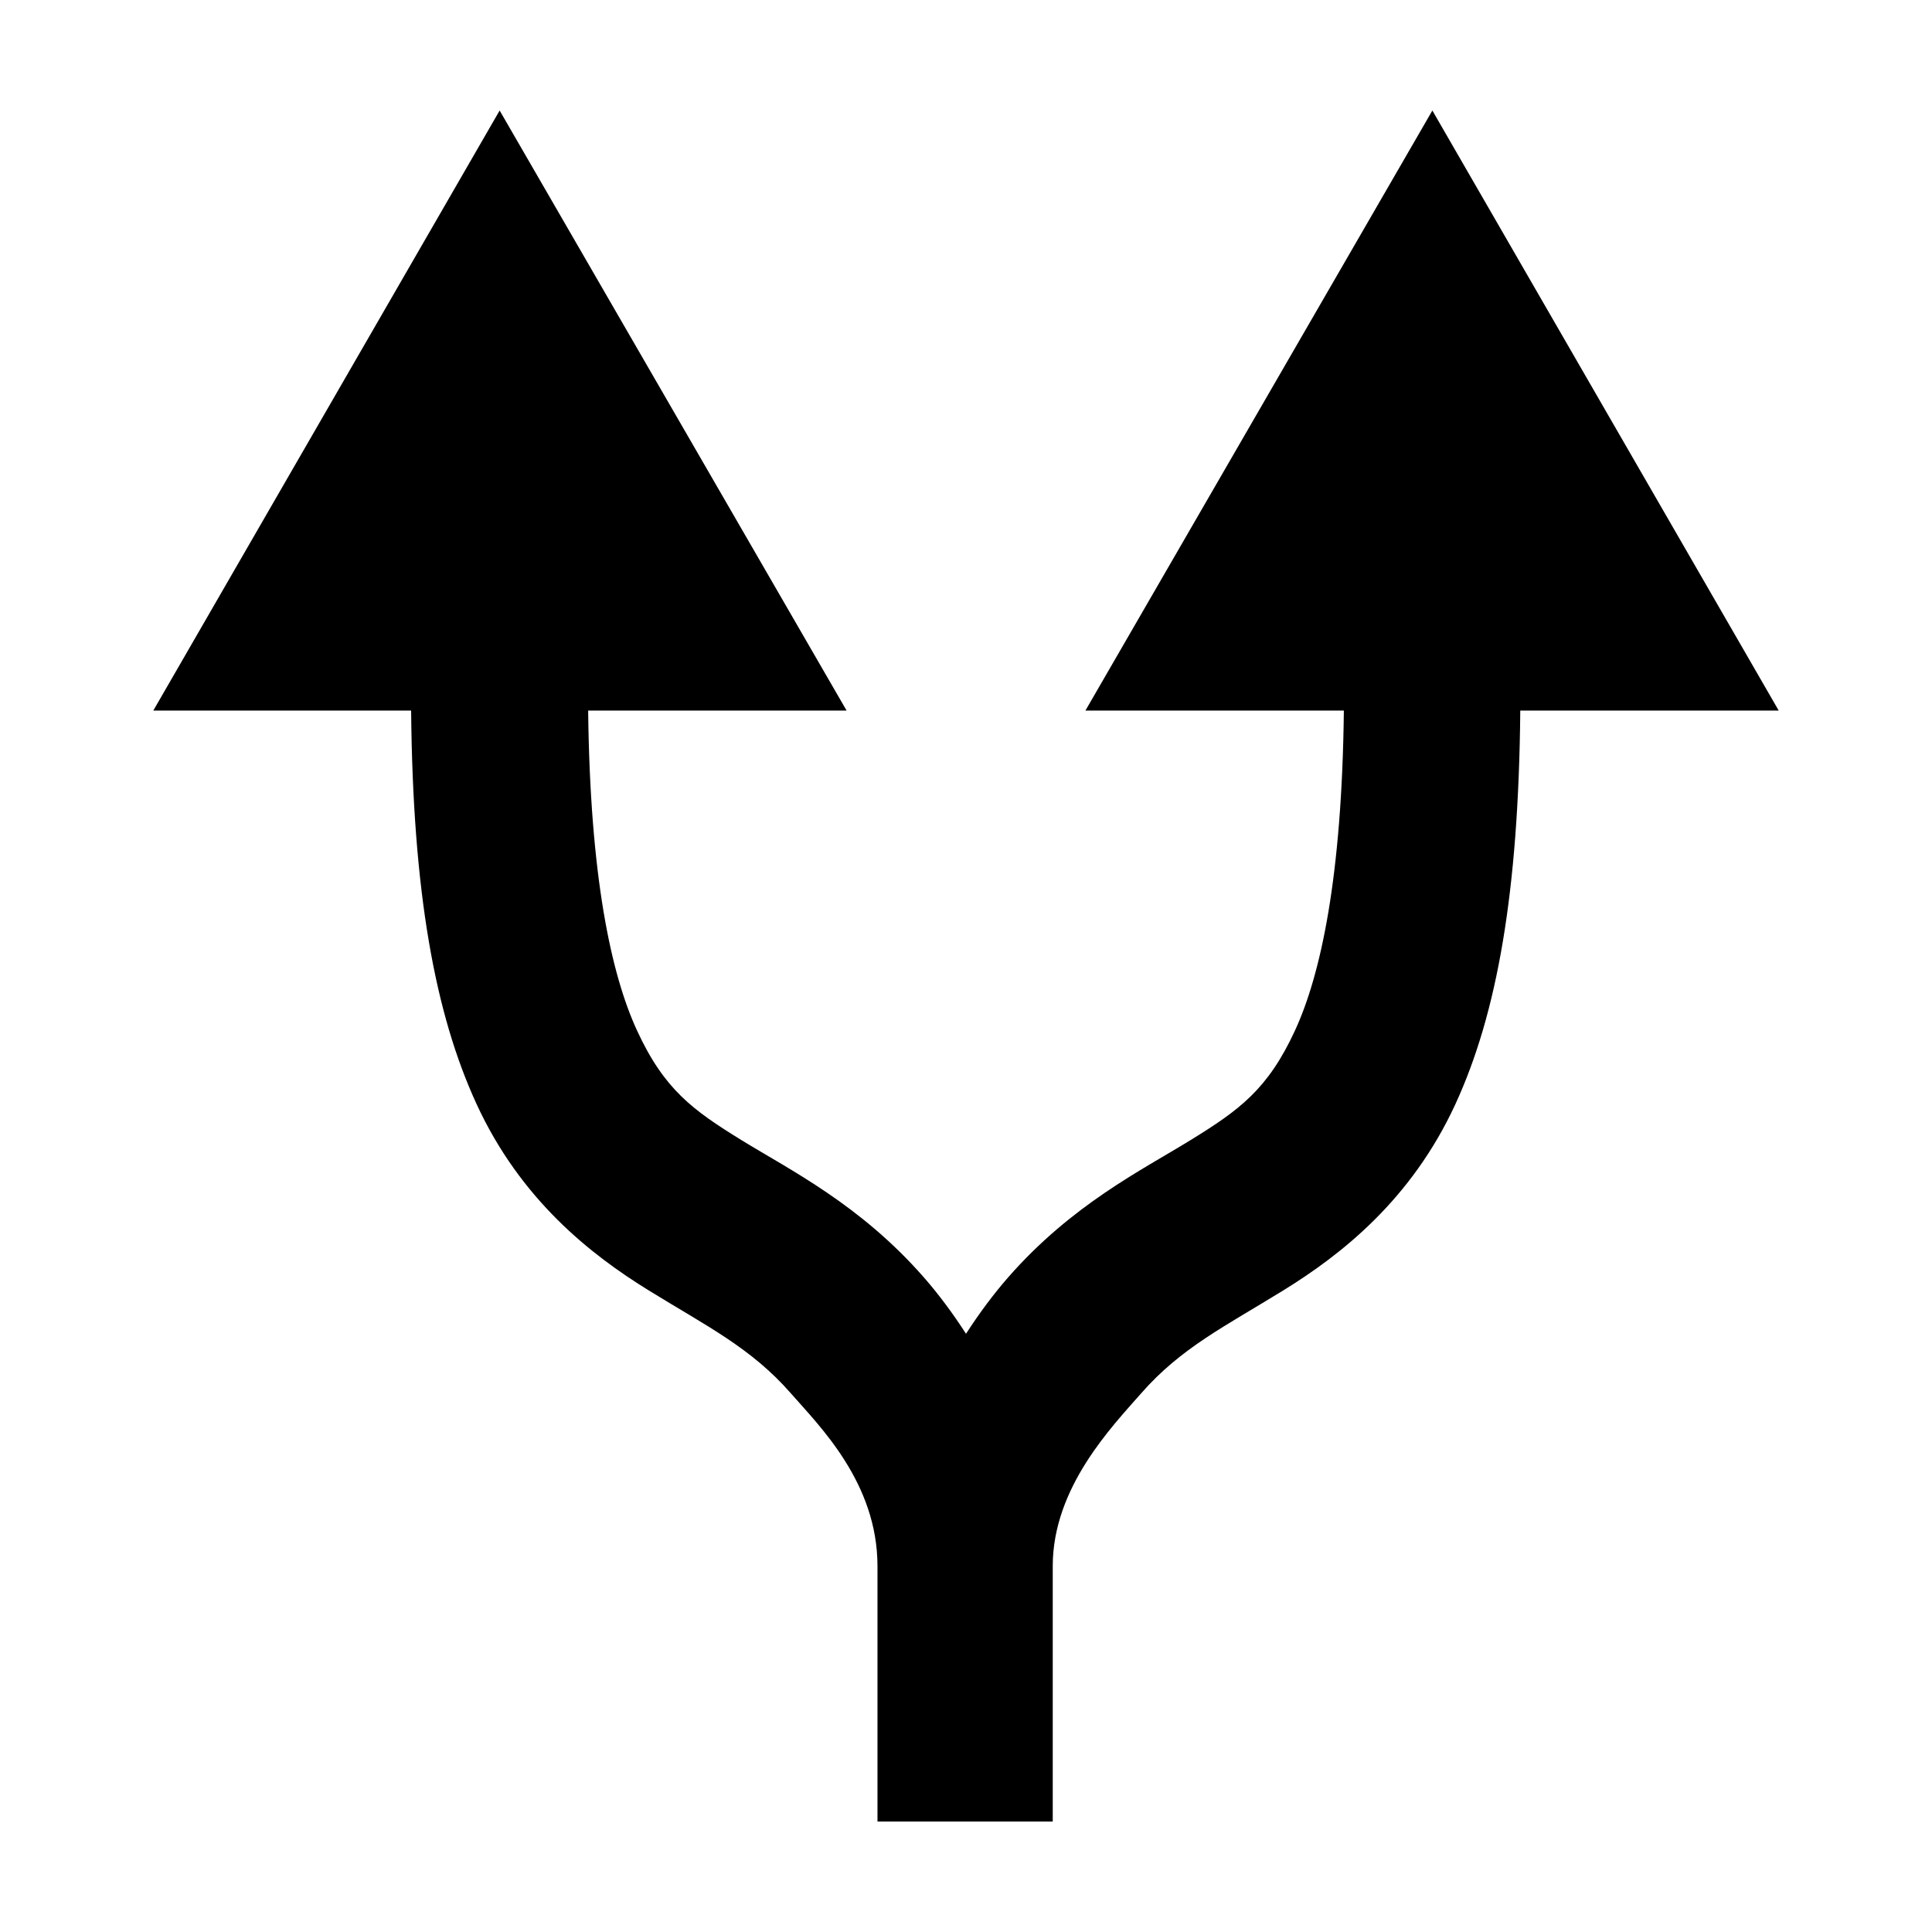
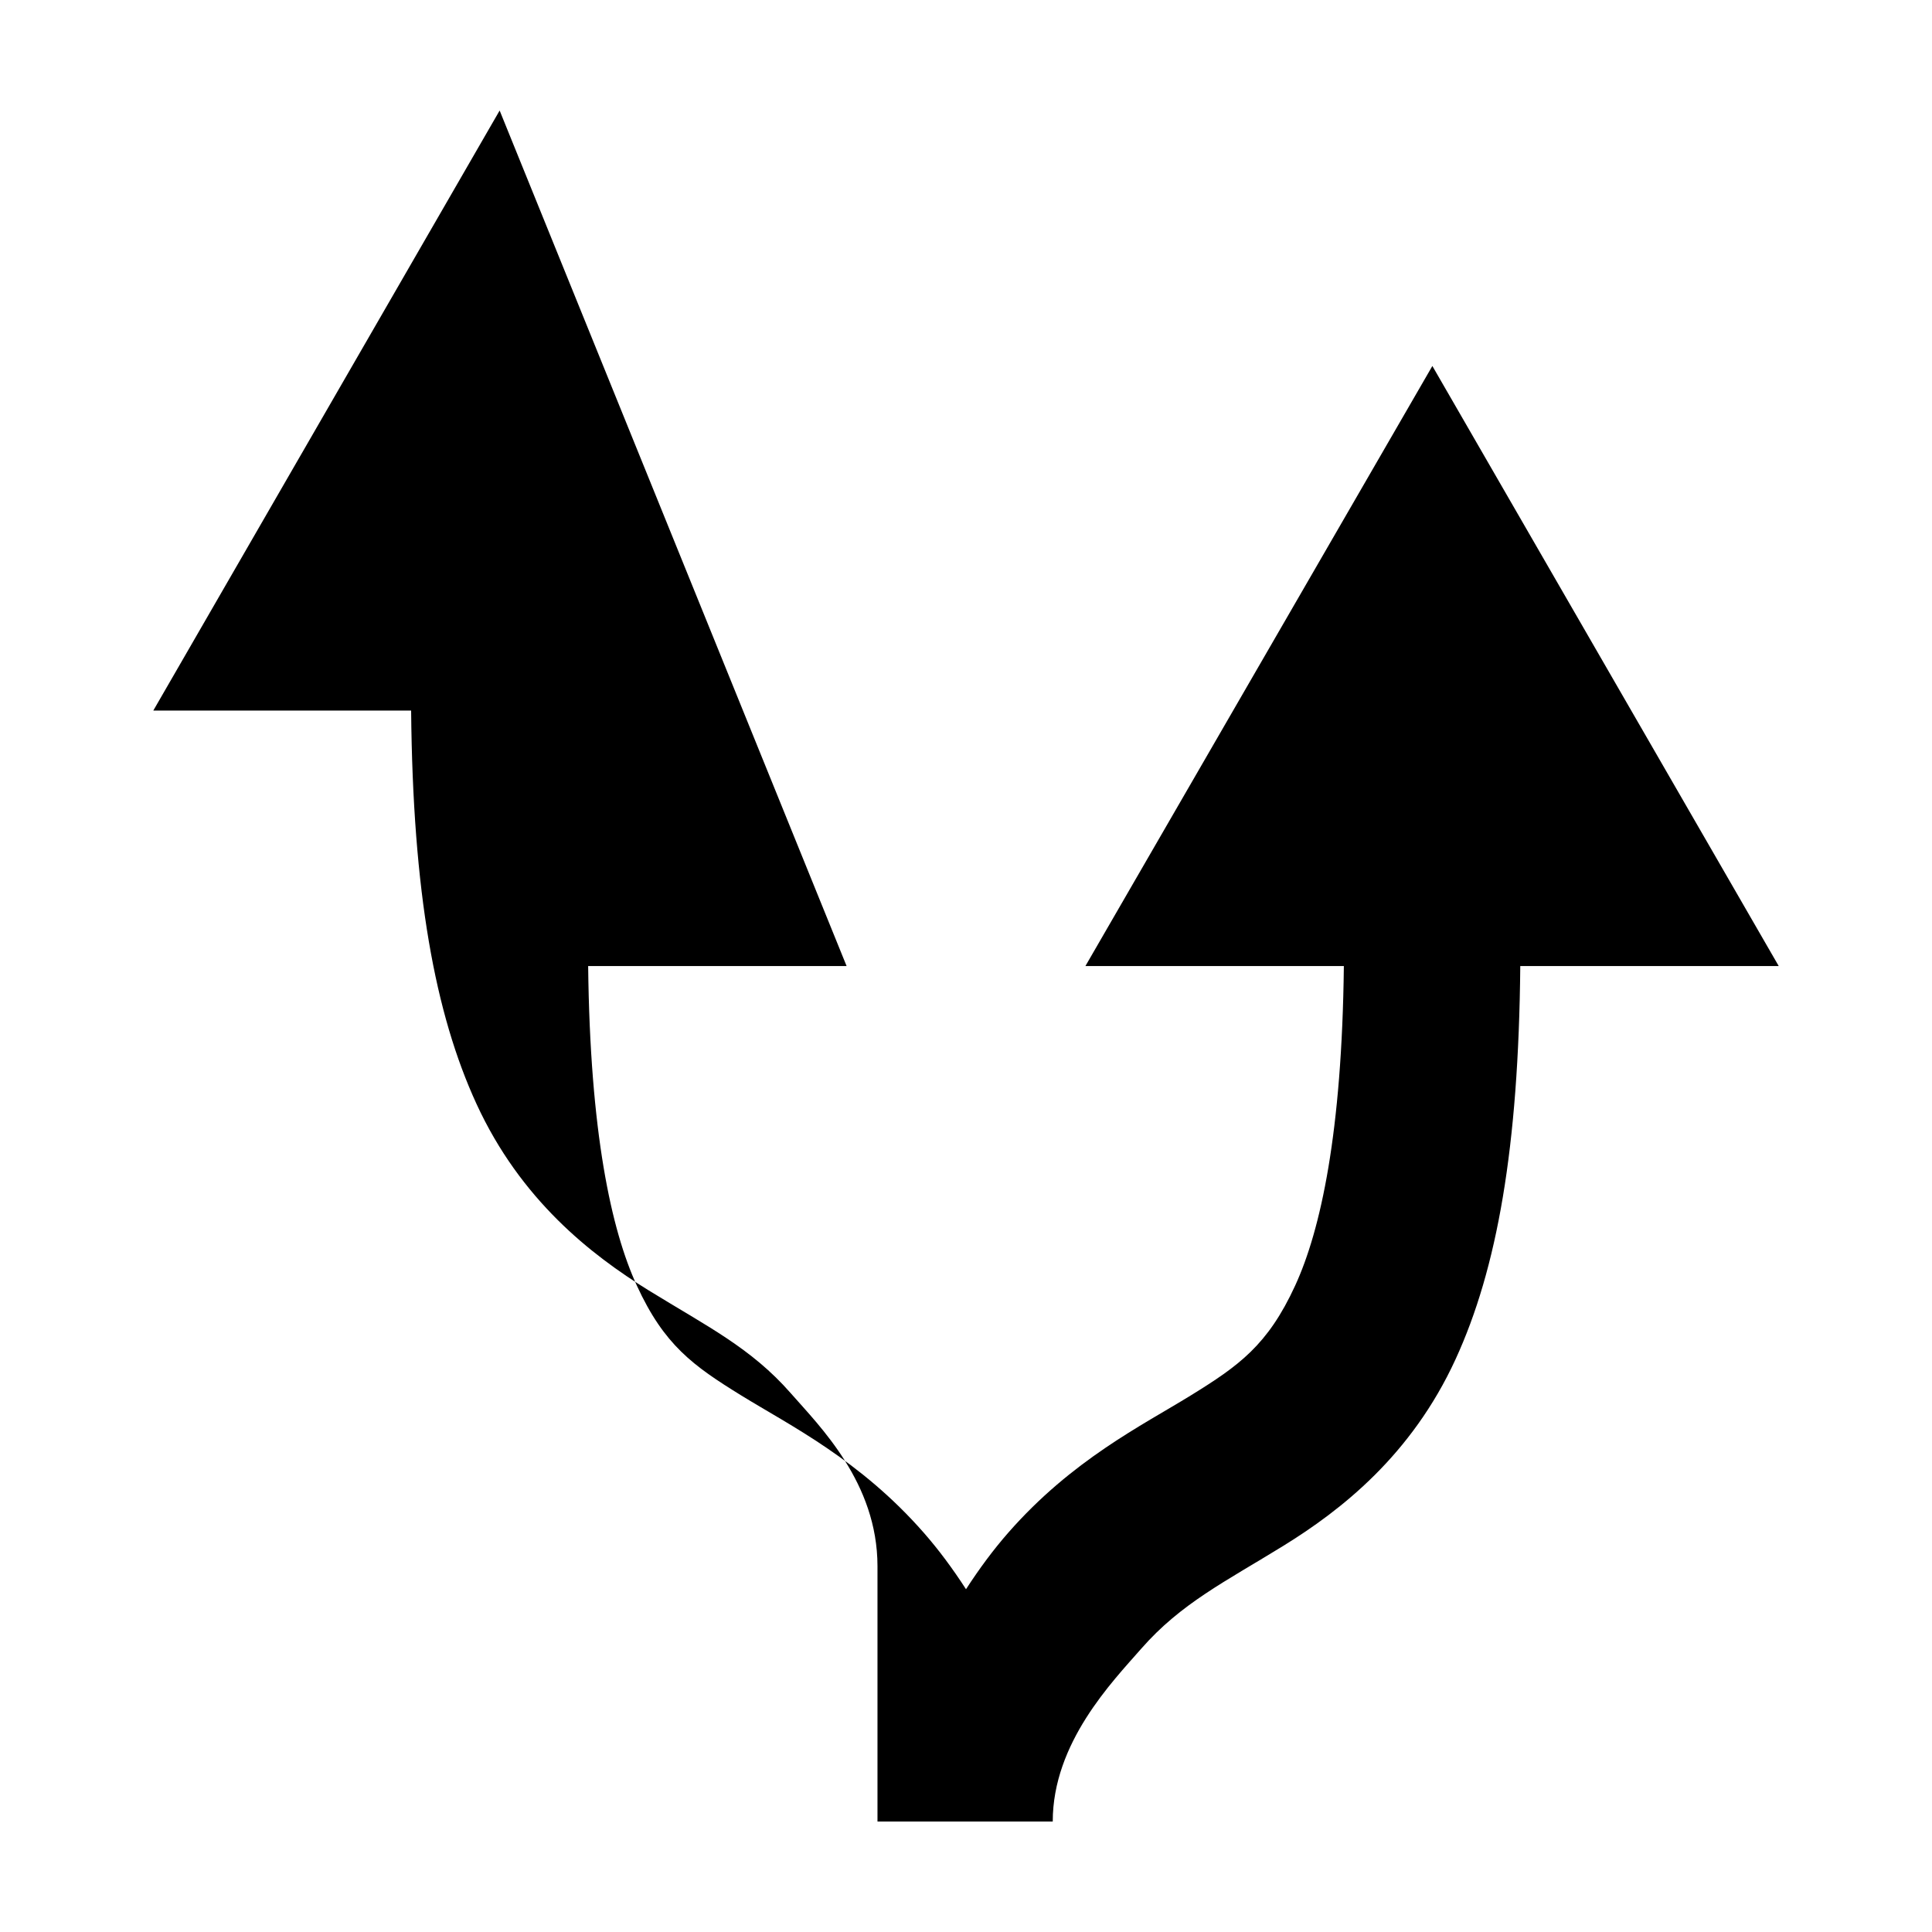
<svg xmlns="http://www.w3.org/2000/svg" fill="#000000" width="800px" height="800px" version="1.1" viewBox="144 144 512 512">
-   <path d="m276.41 173.29-91.785 159.02h68.328c0.445 48.152 6.301 80.27 17.32 104.23 11.684 25.395 30.262 39.941 45.656 49.438 15.395 9.492 27.09 15.203 37.629 27.238 7.684 8.773 22.969 23.754 22.984 45.816 0.012 18.043 0 43.641 0 67.699h46.445v-67.699c0-20.891 15.773-37.039 23.457-45.816 10.543-12.035 22.234-17.746 37.629-27.238 15.395-9.492 33.977-24.043 45.656-49.438 11.016-23.945 16.719-56.098 17.16-104.23h68.488l-91.785-159.02-91.945 159.02h68.488c-0.5 44.059-6.106 69.906-12.91 84.703-7.246 15.754-14.879 21.215-27.711 29.125-12.832 7.914-31.395 17.027-48.336 36.367-3.91 4.469-7.609 9.441-11.176 14.957-3.566-5.516-7.266-10.488-11.18-14.957-16.938-19.34-35.504-28.457-48.336-36.367-12.828-7.914-20.461-13.371-27.707-29.125-6.809-14.801-12.414-40.648-12.91-84.703h68.488z" fill-rule="evenodd" />
+   <path d="m276.41 173.29-91.785 159.02h68.328c0.445 48.152 6.301 80.27 17.32 104.23 11.684 25.395 30.262 39.941 45.656 49.438 15.395 9.492 27.09 15.203 37.629 27.238 7.684 8.773 22.969 23.754 22.984 45.816 0.012 18.043 0 43.641 0 67.699h46.445c0-20.891 15.773-37.039 23.457-45.816 10.543-12.035 22.234-17.746 37.629-27.238 15.395-9.492 33.977-24.043 45.656-49.438 11.016-23.945 16.719-56.098 17.16-104.23h68.488l-91.785-159.02-91.945 159.02h68.488c-0.5 44.059-6.106 69.906-12.91 84.703-7.246 15.754-14.879 21.215-27.711 29.125-12.832 7.914-31.395 17.027-48.336 36.367-3.91 4.469-7.609 9.441-11.176 14.957-3.566-5.516-7.266-10.488-11.18-14.957-16.938-19.34-35.504-28.457-48.336-36.367-12.828-7.914-20.461-13.371-27.707-29.125-6.809-14.801-12.414-40.648-12.91-84.703h68.488z" fill-rule="evenodd" />
</svg>